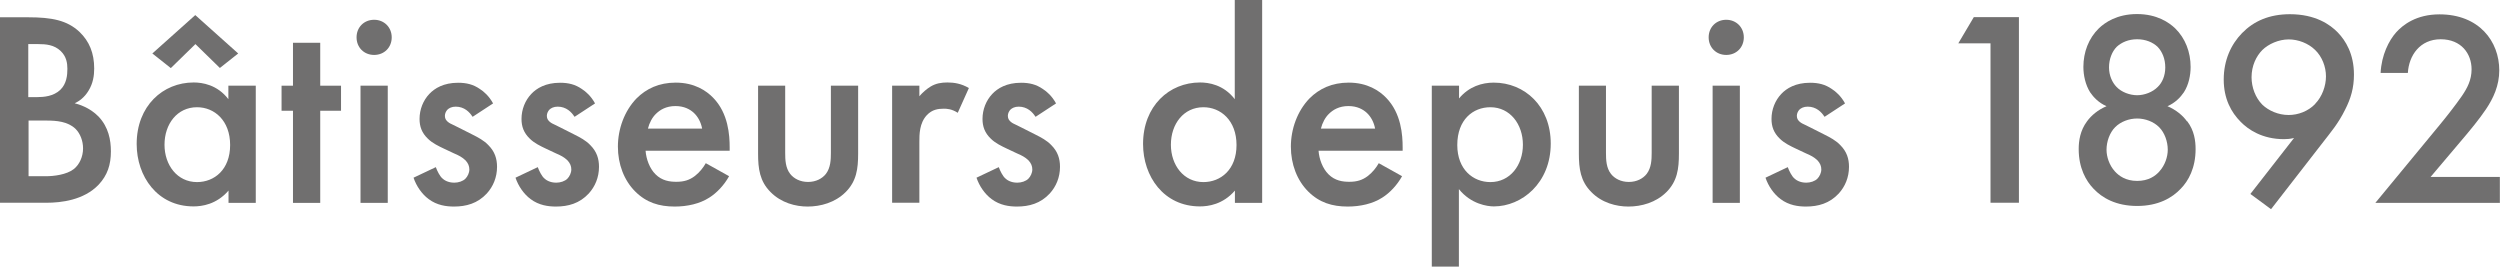
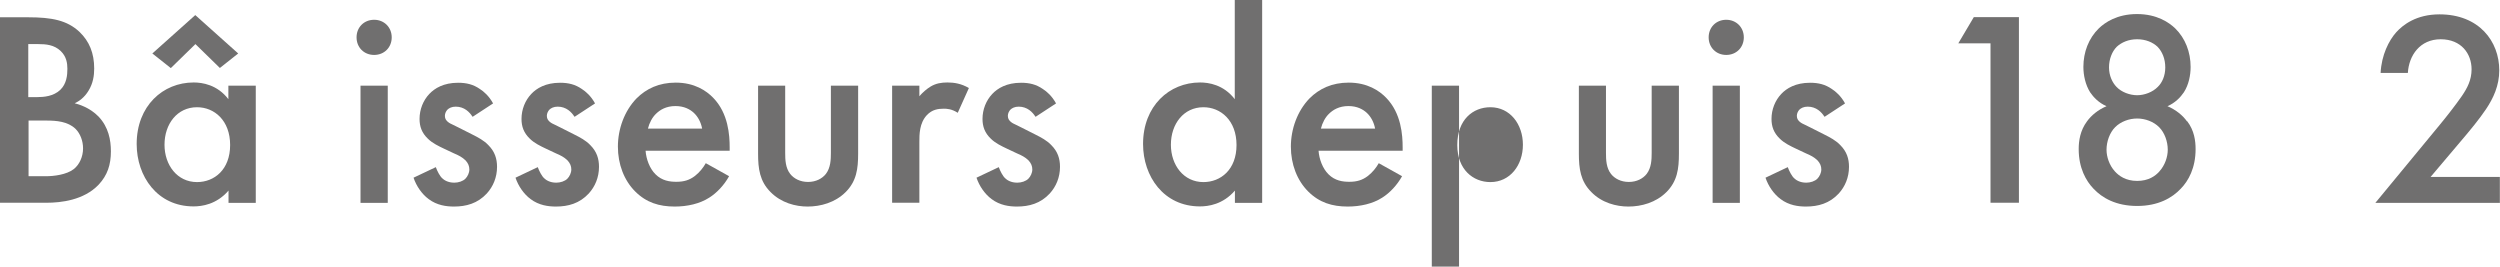
<svg xmlns="http://www.w3.org/2000/svg" id="Calque_2" data-name="Calque 2" viewBox="0 0 170.66 18.2">
  <defs>
    <style>
      .cls-1 {
        fill: #706f6f;
      }
    </style>
  </defs>
  <g id="Calque_1-2" data-name="Calque 1">
    <g>
      <path class="cls-1" d="M1.92,1.18c1.63,0,2.66.21,3.5.99.68.65,1.01,1.46,1.01,2.51,0,.49-.08,1.01-.38,1.5-.29.49-.67.74-.95.87.23.06,1.01.27,1.63.91.68.72.84,1.6.84,2.37,0,.91-.23,1.63-.84,2.28-1.01,1.06-2.58,1.23-3.55,1.23H0V1.18h1.92ZM1.94,6.63h.59c.48,0,1.12-.06,1.58-.49.44-.42.49-1.01.49-1.44,0-.38-.06-.84-.46-1.22-.44-.42-.99-.47-1.54-.47h-.67v3.63ZM1.94,12.03h1.18c.55,0,1.42-.1,1.92-.49.38-.3.63-.84.63-1.41,0-.51-.19-1.01-.51-1.33-.53-.51-1.31-.57-1.99-.57h-1.22v3.8Z" />
      <path class="cls-1" d="M15.6,5.85h1.86v8h-1.86v-.84c-.82.95-1.82,1.08-2.39,1.08-2.47,0-3.88-2.05-3.88-4.26,0-2.6,1.79-4.2,3.89-4.2.59,0,1.61.15,2.37,1.14v-.93ZM11.65,4.64l-1.25-.99,2.93-2.62,2.93,2.62-1.25.99-1.67-1.63-1.67,1.63ZM11.23,9.88c0,1.39.87,2.55,2.22,2.55,1.18,0,2.26-.85,2.26-2.53s-1.08-2.58-2.26-2.58c-1.35,0-2.22,1.14-2.22,2.56Z" />
-       <path class="cls-1" d="M21.86,7.56v6.29h-1.86v-6.29h-.78v-1.71h.78v-2.93h1.86v2.93h1.42v1.71h-1.42Z" />
      <path class="cls-1" d="M25.54,1.35c.68,0,1.2.51,1.2,1.2s-.51,1.2-1.2,1.2-1.2-.51-1.2-1.2.51-1.2,1.2-1.2ZM26.47,5.85v8h-1.86v-8h1.86Z" />
      <path class="cls-1" d="M32.25,7.96c-.19-.3-.55-.68-1.14-.68-.27,0-.46.1-.57.21-.09.1-.17.25-.17.42,0,.21.1.34.27.46.11.08.23.11.63.32l.95.48c.42.21.82.42,1.12.74.44.44.59.93.59,1.48,0,.72-.27,1.35-.7,1.82-.63.68-1.41.89-2.24.89-.51,0-1.16-.08-1.73-.51-.46-.34-.84-.89-1.03-1.46l1.52-.72c.1.27.27.61.44.76.11.11.38.3.82.3.29,0,.59-.1.76-.27.15-.15.27-.4.27-.63s-.08-.42-.25-.61c-.23-.23-.49-.36-.8-.49l-.68-.32c-.36-.17-.8-.38-1.1-.68-.42-.4-.57-.84-.57-1.35,0-.65.25-1.27.67-1.71.36-.38.97-.76,1.96-.76.57,0,1.03.11,1.48.42.27.17.63.48.91.99l-1.39.91Z" />
      <path class="cls-1" d="M39.21,7.96c-.19-.3-.55-.68-1.14-.68-.27,0-.46.1-.57.21-.09.1-.17.25-.17.42,0,.21.1.34.27.46.11.08.23.11.63.32l.95.48c.42.21.82.42,1.12.74.44.44.59.93.59,1.48,0,.72-.27,1.35-.7,1.82-.63.68-1.41.89-2.24.89-.51,0-1.16-.08-1.73-.51-.46-.34-.84-.89-1.03-1.46l1.52-.72c.1.27.27.61.44.76.11.11.38.3.82.3.29,0,.59-.1.76-.27.15-.15.27-.4.27-.63s-.08-.42-.25-.61c-.23-.23-.49-.36-.8-.49l-.68-.32c-.36-.17-.8-.38-1.1-.68-.42-.4-.57-.84-.57-1.35,0-.65.25-1.27.67-1.71.36-.38.97-.76,1.96-.76.57,0,1.03.11,1.48.42.27.17.63.48.91.99l-1.39.91Z" />
      <path class="cls-1" d="M49.77,12.03c-.34.61-.84,1.14-1.35,1.46-.65.42-1.5.61-2.36.61-1.06,0-1.94-.27-2.7-1.03-.76-.76-1.18-1.86-1.18-3.06s.44-2.43,1.27-3.29c.67-.67,1.54-1.08,2.68-1.08,1.27,0,2.09.55,2.56,1.04,1.03,1.06,1.12,2.55,1.12,3.38v.23h-5.74c.04.57.28,1.22.68,1.61.44.44.97.51,1.42.51.51,0,.89-.11,1.27-.4.32-.25.57-.57.74-.87l1.56.87ZM47.93,8.78c-.08-.44-.29-.82-.57-1.08-.25-.23-.65-.46-1.25-.46-.65,0-1.06.27-1.31.51-.27.25-.47.63-.57,1.03h3.7Z" />
      <path class="cls-1" d="M53.6,5.85v4.58c0,.48.02,1.03.34,1.44.25.32.68.55,1.22.55s.97-.23,1.22-.55c.32-.42.34-.97.34-1.44v-4.58h1.86v4.64c0,1.03-.11,1.88-.85,2.62-.72.72-1.71.99-2.6.99-.82,0-1.8-.25-2.53-.99-.74-.74-.85-1.6-.85-2.62v-4.64h1.86Z" />
      <path class="cls-1" d="M60.9,5.85h1.86v.72c.21-.25.51-.51.78-.67.36-.21.72-.27,1.14-.27.46,0,.95.08,1.46.38l-.76,1.69c-.42-.27-.76-.28-.95-.28-.4,0-.8.06-1.16.44-.51.55-.51,1.31-.51,1.84v4.14h-1.86v-8Z" />
      <path class="cls-1" d="M70.68,7.96c-.19-.3-.55-.68-1.14-.68-.27,0-.46.1-.57.21-.09.1-.17.25-.17.42,0,.21.1.34.27.46.11.08.23.11.63.32l.95.48c.42.21.82.42,1.12.74.44.44.59.93.59,1.48,0,.72-.27,1.35-.7,1.82-.63.68-1.41.89-2.24.89-.51,0-1.16-.08-1.73-.51-.46-.34-.84-.89-1.03-1.46l1.52-.72c.1.27.27.61.44.76.11.11.38.3.82.3.29,0,.59-.1.76-.27.15-.15.27-.4.27-.63s-.08-.42-.25-.61c-.23-.23-.49-.36-.8-.49l-.68-.32c-.36-.17-.8-.38-1.1-.68-.42-.4-.57-.84-.57-1.35,0-.65.25-1.27.67-1.71.36-.38.97-.76,1.96-.76.57,0,1.03.11,1.48.42.27.17.63.48.91.99l-1.39.91Z" />
      <path class="cls-1" d="M84.3,0h1.86v13.85h-1.86v-.84c-.82.95-1.82,1.08-2.39,1.08-2.47,0-3.88-2.05-3.88-4.26,0-2.6,1.79-4.2,3.89-4.2.59,0,1.61.15,2.37,1.14V0ZM79.93,9.88c0,1.39.87,2.55,2.22,2.55,1.18,0,2.26-.85,2.26-2.53s-1.08-2.58-2.26-2.58c-1.35,0-2.22,1.14-2.22,2.56Z" />
      <path class="cls-1" d="M95.71,12.03c-.34.61-.84,1.14-1.35,1.46-.65.42-1.5.61-2.36.61-1.06,0-1.94-.27-2.7-1.03-.76-.76-1.18-1.86-1.18-3.06s.44-2.43,1.27-3.29c.67-.67,1.54-1.08,2.68-1.08,1.27,0,2.09.55,2.56,1.04,1.03,1.06,1.12,2.55,1.12,3.38v.23h-5.74c.04.57.28,1.22.68,1.61.44.44.97.51,1.42.51.51,0,.89-.11,1.27-.4.32-.25.57-.57.74-.87l1.56.87ZM93.87,8.78c-.08-.44-.29-.82-.57-1.08-.25-.23-.65-.46-1.25-.46-.65,0-1.06.27-1.31.51-.27.25-.47.63-.57,1.03h3.7Z" />
-       <path class="cls-1" d="M99.6,18.2h-1.86V5.85h1.86v.87c.68-.82,1.58-1.08,2.37-1.08,2.11,0,3.89,1.61,3.89,4.16,0,2.7-1.98,4.29-3.88,4.29-.44,0-1.56-.15-2.39-1.18v5.28ZM99.48,9.9c0,1.67,1.08,2.53,2.26,2.53,1.35,0,2.22-1.16,2.22-2.55s-.87-2.56-2.22-2.56c-1.18,0-2.26.84-2.26,2.58Z" />
+       <path class="cls-1" d="M99.6,18.2h-1.86V5.85h1.86v.87v5.28ZM99.48,9.9c0,1.67,1.08,2.53,2.26,2.53,1.35,0,2.22-1.16,2.22-2.55s-.87-2.56-2.22-2.56c-1.18,0-2.26.84-2.26,2.58Z" />
      <path class="cls-1" d="M109.63,5.85v4.58c0,.48.02,1.03.34,1.44.25.32.68.55,1.22.55s.97-.23,1.22-.55c.32-.42.34-.97.34-1.44v-4.58h1.86v4.64c0,1.03-.11,1.88-.85,2.62-.72.72-1.71.99-2.6.99-.82,0-1.81-.25-2.53-.99-.74-.74-.85-1.6-.85-2.62v-4.64h1.86Z" />
      <path class="cls-1" d="M117.84,1.35c.68,0,1.2.51,1.2,1.2s-.51,1.2-1.2,1.2-1.2-.51-1.2-1.2.51-1.2,1.2-1.2ZM118.77,5.85v8h-1.86v-8h1.86Z" />
      <path class="cls-1" d="M124.54,7.96c-.19-.3-.55-.68-1.14-.68-.27,0-.46.1-.57.21-.09.1-.17.25-.17.42,0,.21.1.34.27.46.11.08.23.11.63.32l.95.48c.42.21.82.42,1.12.74.44.44.59.93.59,1.48,0,.72-.27,1.35-.7,1.82-.63.68-1.41.89-2.24.89-.51,0-1.16-.08-1.73-.51-.46-.34-.84-.89-1.03-1.46l1.52-.72c.1.27.27.61.44.76.11.11.38.3.82.3.29,0,.59-.1.76-.27.15-.15.27-.4.27-.63s-.08-.42-.25-.61c-.23-.23-.49-.36-.8-.49l-.68-.32c-.36-.17-.8-.38-1.1-.68-.42-.4-.57-.84-.57-1.35,0-.65.25-1.27.67-1.71.36-.38.97-.76,1.96-.76.57,0,1.03.11,1.48.42.27.17.63.48.91.99l-1.39.91Z" />
      <path class="cls-1" d="M135.88,2.96h-2.2l1.06-1.79h3.08v12.67h-1.94V2.96Z" />
      <path class="cls-1" d="M149.31,8.28c.48.63.57,1.33.57,1.9,0,1.29-.49,2.17-1.01,2.7-.59.63-1.54,1.18-2.98,1.18s-2.39-.55-2.98-1.18c-.51-.53-1.01-1.41-1.01-2.7,0-.57.1-1.27.57-1.9.29-.4.74-.78,1.33-1.03-.53-.23-.89-.61-1.12-.95-.32-.51-.46-1.16-.46-1.73,0-1.01.36-1.96,1.06-2.64.4-.38,1.22-.97,2.6-.97s2.2.59,2.6.97c.7.68,1.06,1.63,1.06,2.64,0,.57-.13,1.22-.46,1.73-.23.34-.59.72-1.12.95.59.25,1.04.63,1.33,1.03ZM144.39,8.68c-.38.38-.59.99-.59,1.54,0,.49.19,1.06.57,1.48.27.3.74.65,1.52.65s1.25-.34,1.52-.65c.38-.42.57-.99.57-1.48,0-.55-.21-1.16-.59-1.54-.38-.38-.95-.59-1.5-.59s-1.12.21-1.5.59ZM144.5,3.19c-.32.32-.53.84-.53,1.41s.23,1.04.51,1.33c.34.36.91.57,1.41.57s1.06-.21,1.41-.57c.29-.28.51-.74.51-1.33s-.21-1.08-.53-1.41c-.32-.3-.8-.51-1.39-.51s-1.06.21-1.39.51Z" />
-       <path class="cls-1" d="M153.62,13.24l2.98-3.82c-.25.06-.46.08-.68.08-1.5,0-2.45-.66-2.96-1.18-.65-.65-1.16-1.58-1.16-2.89s.49-2.39,1.25-3.17c.8-.82,1.86-1.29,3.27-1.29,1.73,0,2.74.7,3.27,1.25.53.55,1.1,1.46,1.1,2.87,0,.91-.21,1.63-.61,2.41-.47.95-.97,1.52-1.54,2.26l-3.51,4.52-1.41-1.04ZM158.04,7.09c.48-.49.74-1.22.74-1.88s-.27-1.35-.74-1.8c-.47-.46-1.16-.72-1.8-.72-.7,0-1.39.32-1.8.72-.42.42-.74,1.08-.74,1.86,0,.7.27,1.41.74,1.88.42.4,1.08.7,1.79.7.65,0,1.33-.25,1.82-.76Z" />
      <path class="cls-1" d="M170.66,13.85h-8.51l4.39-5.32c.44-.53,1.1-1.37,1.52-1.98.36-.53.66-1.08.66-1.82,0-1.06-.7-2.05-2.11-2.05s-2.17,1.1-2.24,2.3h-1.86c.06-1.23.57-2.22,1.06-2.77.46-.51,1.37-1.23,2.96-1.23,2.7,0,4.08,1.84,4.08,3.82,0,1.04-.4,1.9-.91,2.66-.46.68-1.04,1.39-1.8,2.28l-1.98,2.34h4.73v1.79Z" />
    </g>
  </g>
</svg>